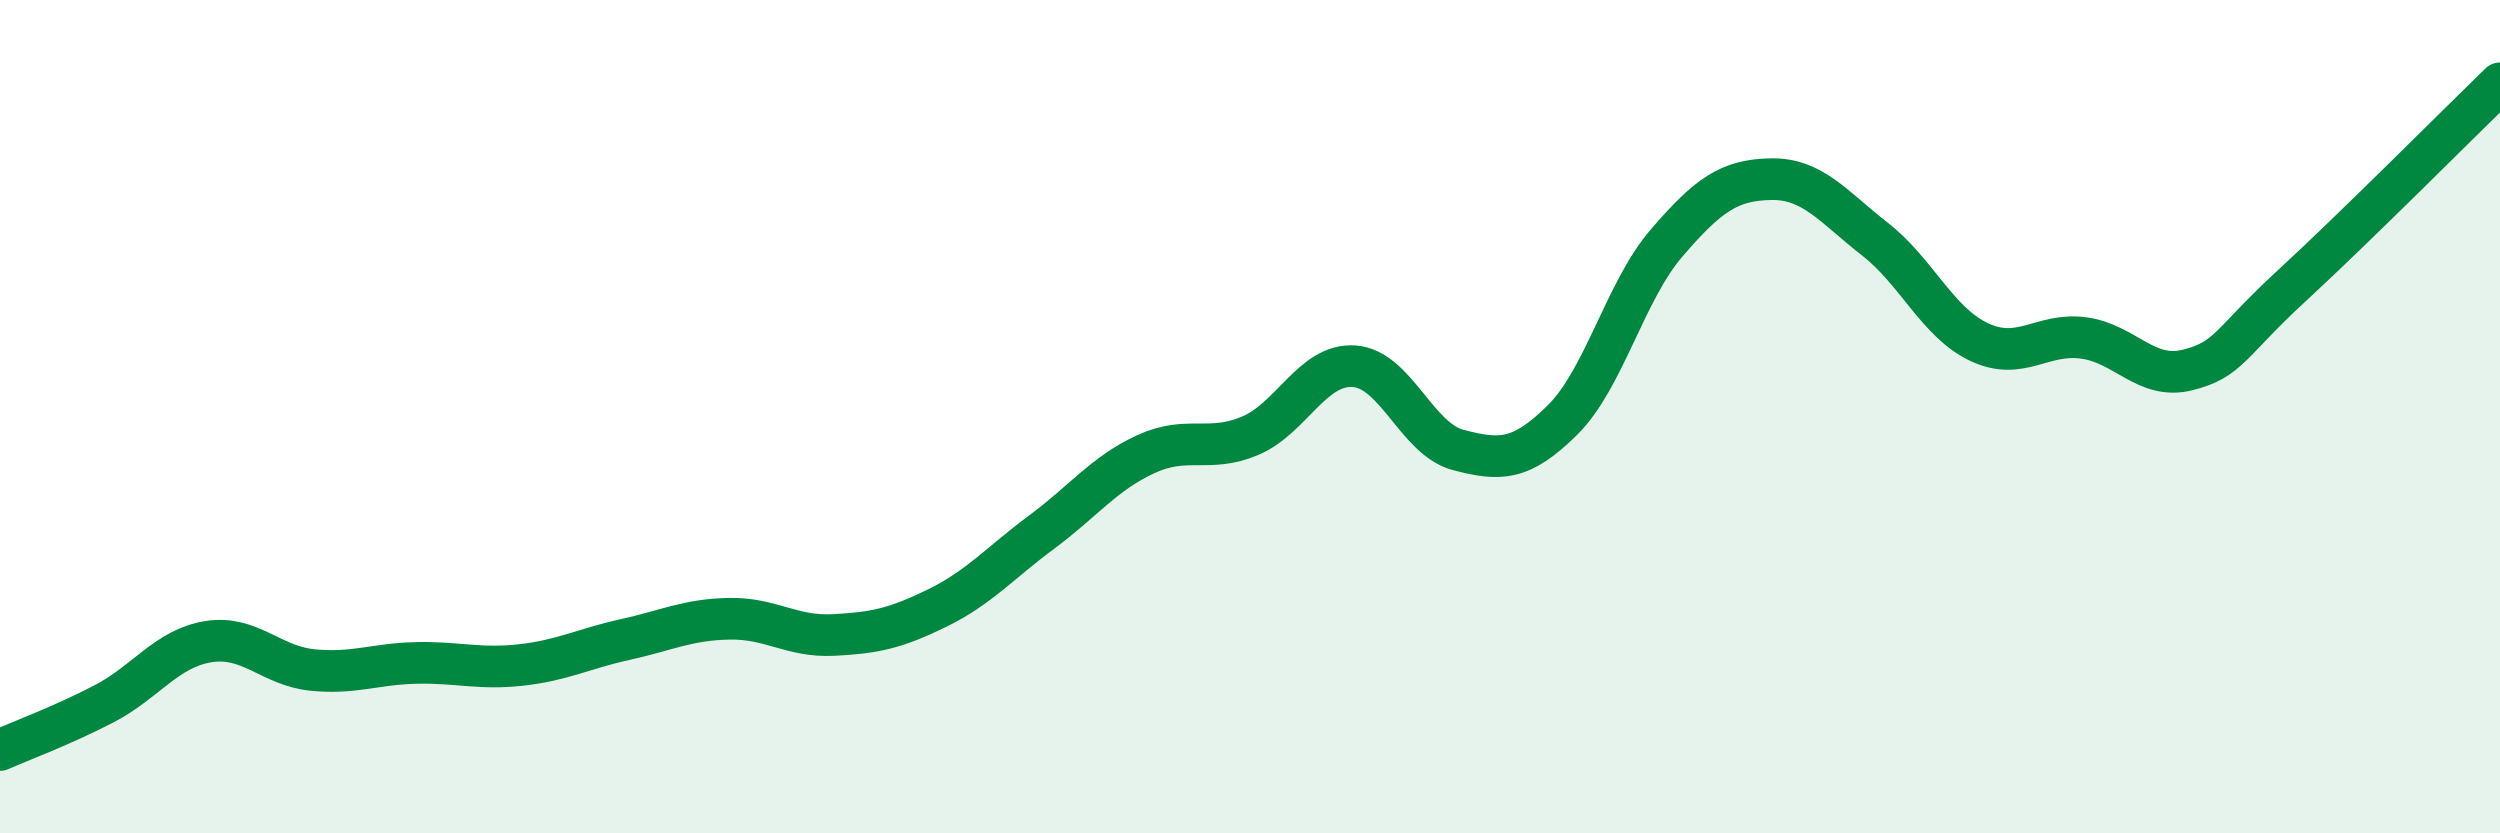
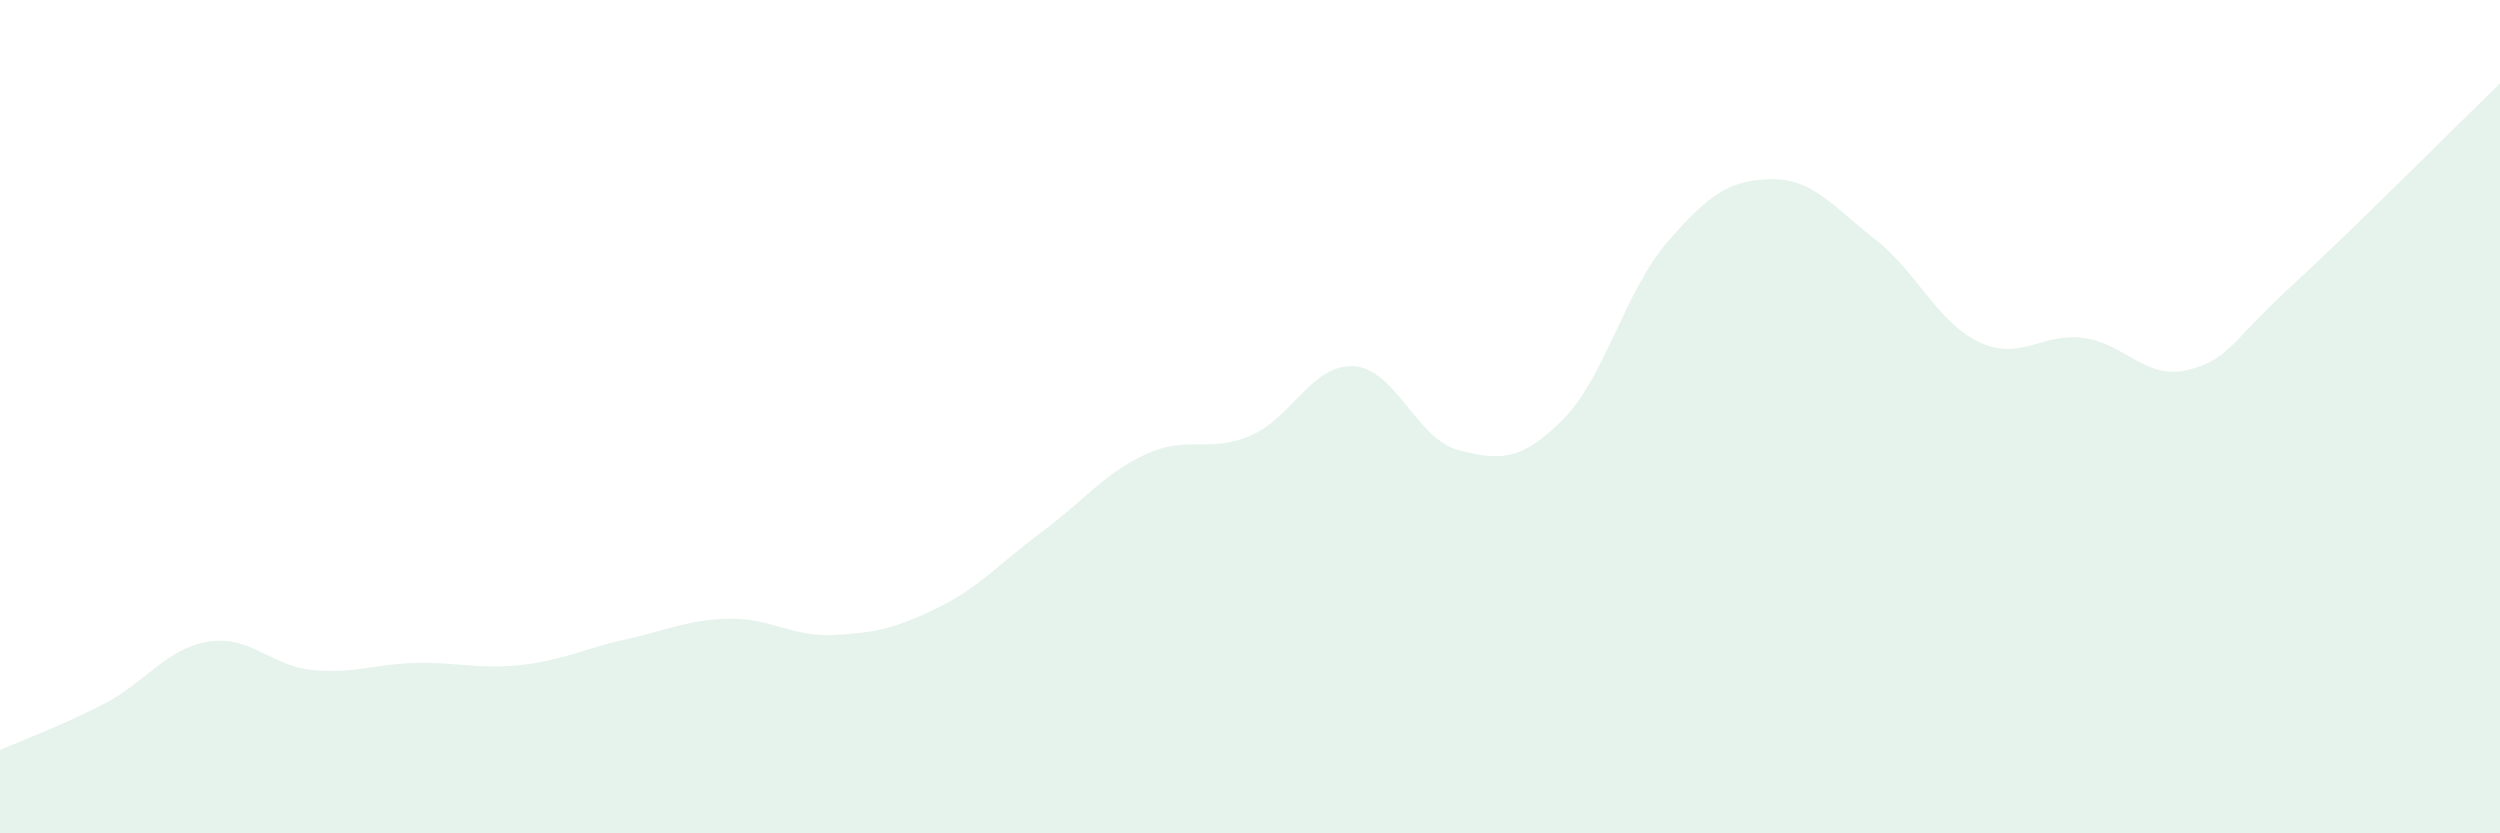
<svg xmlns="http://www.w3.org/2000/svg" width="60" height="20" viewBox="0 0 60 20">
  <path d="M 0,18 C 0.5,17.78 1.5,17.41 2.5,16.89 C 3.5,16.37 4,15.56 5,15.4 C 6,15.24 6.5,15.98 7.5,16.08 C 8.5,16.18 9,15.93 10,15.91 C 11,15.89 11.5,16.07 12.5,15.96 C 13.5,15.85 14,15.57 15,15.35 C 16,15.13 16.5,14.87 17.5,14.85 C 18.5,14.83 19,15.29 20,15.24 C 21,15.19 21.5,15.08 22.5,14.59 C 23.5,14.1 24,13.51 25,12.77 C 26,12.03 26.5,11.36 27.5,10.9 C 28.5,10.44 29,10.88 30,10.46 C 31,10.04 31.5,8.72 32.5,8.79 C 33.5,8.86 34,10.54 35,10.8 C 36,11.06 36.5,11.07 37.5,10.08 C 38.5,9.09 39,6.99 40,5.83 C 41,4.67 41.5,4.32 42.5,4.3 C 43.5,4.28 44,4.96 45,5.74 C 46,6.52 46.5,7.74 47.5,8.21 C 48.5,8.68 49,7.98 50,8.11 C 51,8.24 51.5,9.13 52.5,8.88 C 53.5,8.63 53.5,8.24 55,6.86 C 56.5,5.48 59,2.97 60,2L60 20L0 20Z" fill="#008740" opacity="0.1" stroke-linecap="round" stroke-linejoin="round" />
-   <path d="M 0,18 C 0.5,17.78 1.5,17.41 2.5,16.89 C 3.5,16.37 4,15.56 5,15.4 C 6,15.24 6.5,15.98 7.5,16.08 C 8.5,16.18 9,15.93 10,15.91 C 11,15.89 11.5,16.07 12.5,15.96 C 13.5,15.85 14,15.57 15,15.35 C 16,15.13 16.5,14.87 17.5,14.85 C 18.5,14.83 19,15.29 20,15.24 C 21,15.19 21.5,15.08 22.5,14.59 C 23.5,14.1 24,13.51 25,12.77 C 26,12.03 26.5,11.36 27.5,10.9 C 28.5,10.44 29,10.88 30,10.46 C 31,10.04 31.5,8.72 32.5,8.79 C 33.5,8.86 34,10.54 35,10.8 C 36,11.06 36.5,11.07 37.5,10.08 C 38.5,9.09 39,6.99 40,5.83 C 41,4.67 41.5,4.32 42.5,4.3 C 43.5,4.28 44,4.96 45,5.74 C 46,6.52 46.5,7.74 47.5,8.21 C 48.5,8.68 49,7.98 50,8.11 C 51,8.24 51.5,9.13 52.5,8.88 C 53.5,8.63 53.5,8.24 55,6.86 C 56.5,5.48 59,2.97 60,2" stroke="#008740" stroke-width="1" fill="none" stroke-linecap="round" stroke-linejoin="round" />
</svg>